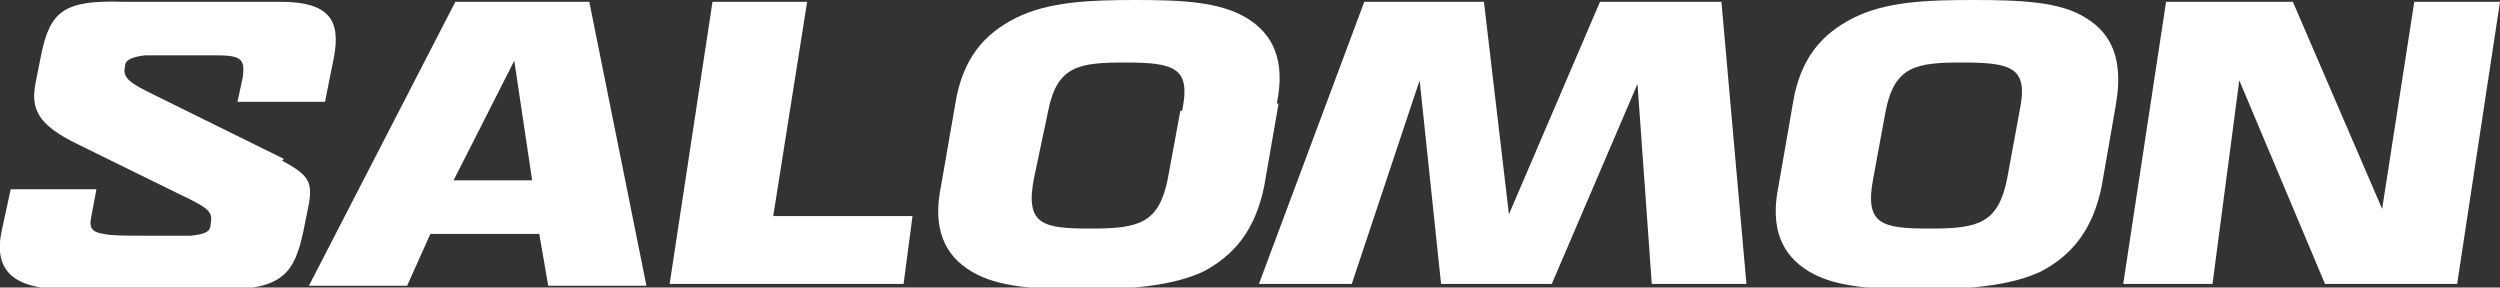
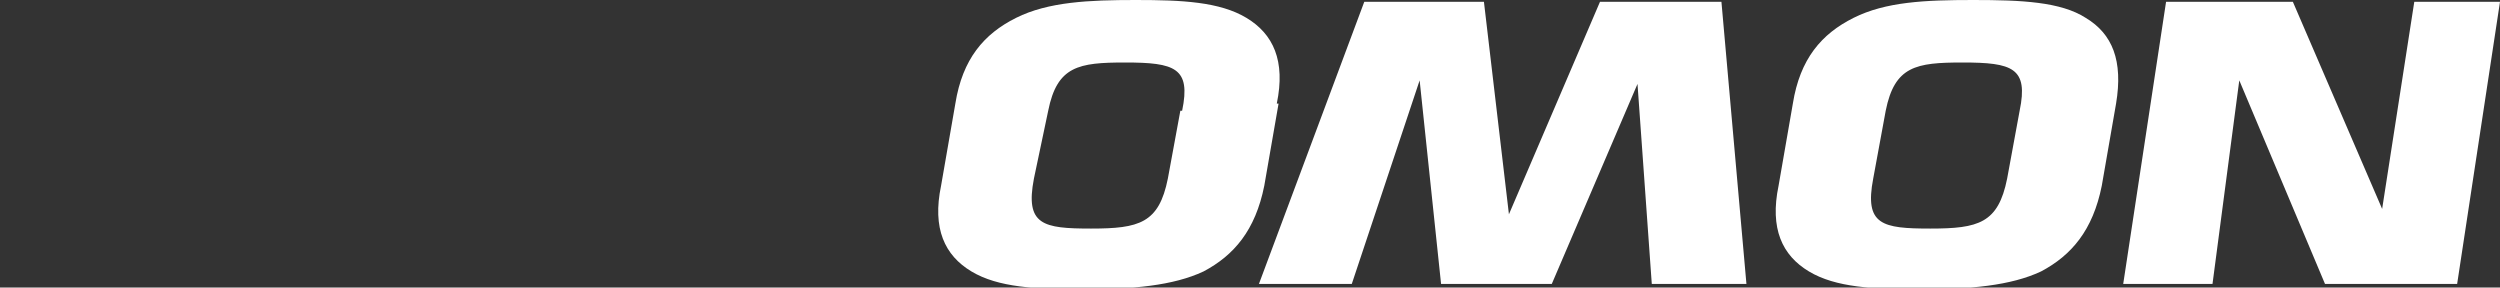
<svg xmlns="http://www.w3.org/2000/svg" id="Calque_1" version="1.1" viewBox="0 0 140 16.1">
  <rect x="0" y="0" width="140" height="16.1" fill="#333333" stroke="none" />
  <defs>
    <style>
      .st0 {
        fill: #fff;
      }
    </style>
  </defs>
-   <path class="st0" d="M25.5.1l-8.2,15.9h5.5l1.3-2.9h6.1l.5,2.9h5.5L33,.1h-7.5ZM25.4,10.1l3.4-6.7h0l1,6.7h-4.4Z" />
-   <path class="st0" d="M45.2.1h-5.3l-2.4,15.8h13.1l.5-3.8h-7.8L45.2.1Z" />
  <path class="st0" d="M89.6.1l-5.1,11.9h0l-1.4-11.9h-6.7l-5.9,15.8h5.2l3.8-11.4h0l1.2,11.4h6.2l4.8-11.2h0l.8,11.2h5.3l-1.4-15.8h-6.9Z" />
  <path class="st0" d="M135.2.1l-1.8,11.6h0L128.4.1h-7.1l-2.4,15.8h5l1.5-11.4h0l4.8,11.4h7.4l2.4-15.8h-4.8Z" />
  <path class="st0" d="M71.5,5.8c.5-2.4-.2-3.9-1.7-4.8S66.2,0,63.6,0s-4.9.1-6.7,1c-1.8.9-3,2.3-3.4,4.8l-.8,4.6c-.5,2.4.2,3.9,1.7,4.8s3.6,1,6.3,1,5-.2,6.7-1c1.7-.9,2.9-2.3,3.4-4.8l.8-4.6ZM66.1,6.2l-.7,3.8c-.5,2.5-1.6,2.8-4.3,2.8s-3.7-.2-3.2-2.8l.8-3.8c.5-2.5,1.7-2.7,4.3-2.7,2.8,0,3.7.3,3.2,2.7Z" />
  <path class="st0" d="M116.8,1c-1.4-.9-3.6-1-6.3-1s-4.9.1-6.7,1c-1.8.9-3,2.3-3.4,4.8l-.8,4.6c-.5,2.4.2,3.9,1.7,4.8,1.5.9,3.6,1,6.3,1s5-.2,6.7-1c1.7-.9,2.9-2.3,3.4-4.8l.8-4.6c.4-2.4-.2-3.9-1.7-4.8ZM113.1,6.2l-.7,3.8c-.5,2.5-1.6,2.8-4.3,2.8s-3.7-.2-3.2-2.8l.7-3.8c.5-2.5,1.7-2.7,4.3-2.7,2.8,0,3.7.3,3.2,2.7h0Z" />
-   <path class="st0" d="M15.9,8.9l-7.7-3.8c-1.2-.6-1.3-.9-1.2-1.4,0-.3.3-.5,1.1-.6.5,0,1.5,0,2.4,0s1.3,0,1.7,0c1.4,0,1.5.3,1.4,1.2l-.3,1.4h4.9l.5-2.5c.4-2.1-.3-3.1-3-3.1H6.9C3.6,0,2.8.6,2.3,3.1l-.3,1.5c-.3,1.5.1,2.4,2.4,3.5l5.7,2.8c1.7.8,1.8,1,1.7,1.6,0,.5-.3.6-1.1.7-.6,0-1.6,0-2.4,0-1.3,0-2,0-2.5-.1-.7-.1-.8-.4-.7-.9l.3-1.6H.6l-.5,2.3c-.5,2.3.7,3.3,3.6,3.3h8.9c3.2,0,3.9-.9,4.4-3.3l.3-1.5c.2-1.2,0-1.6-1.5-2.4Z" />
</svg>